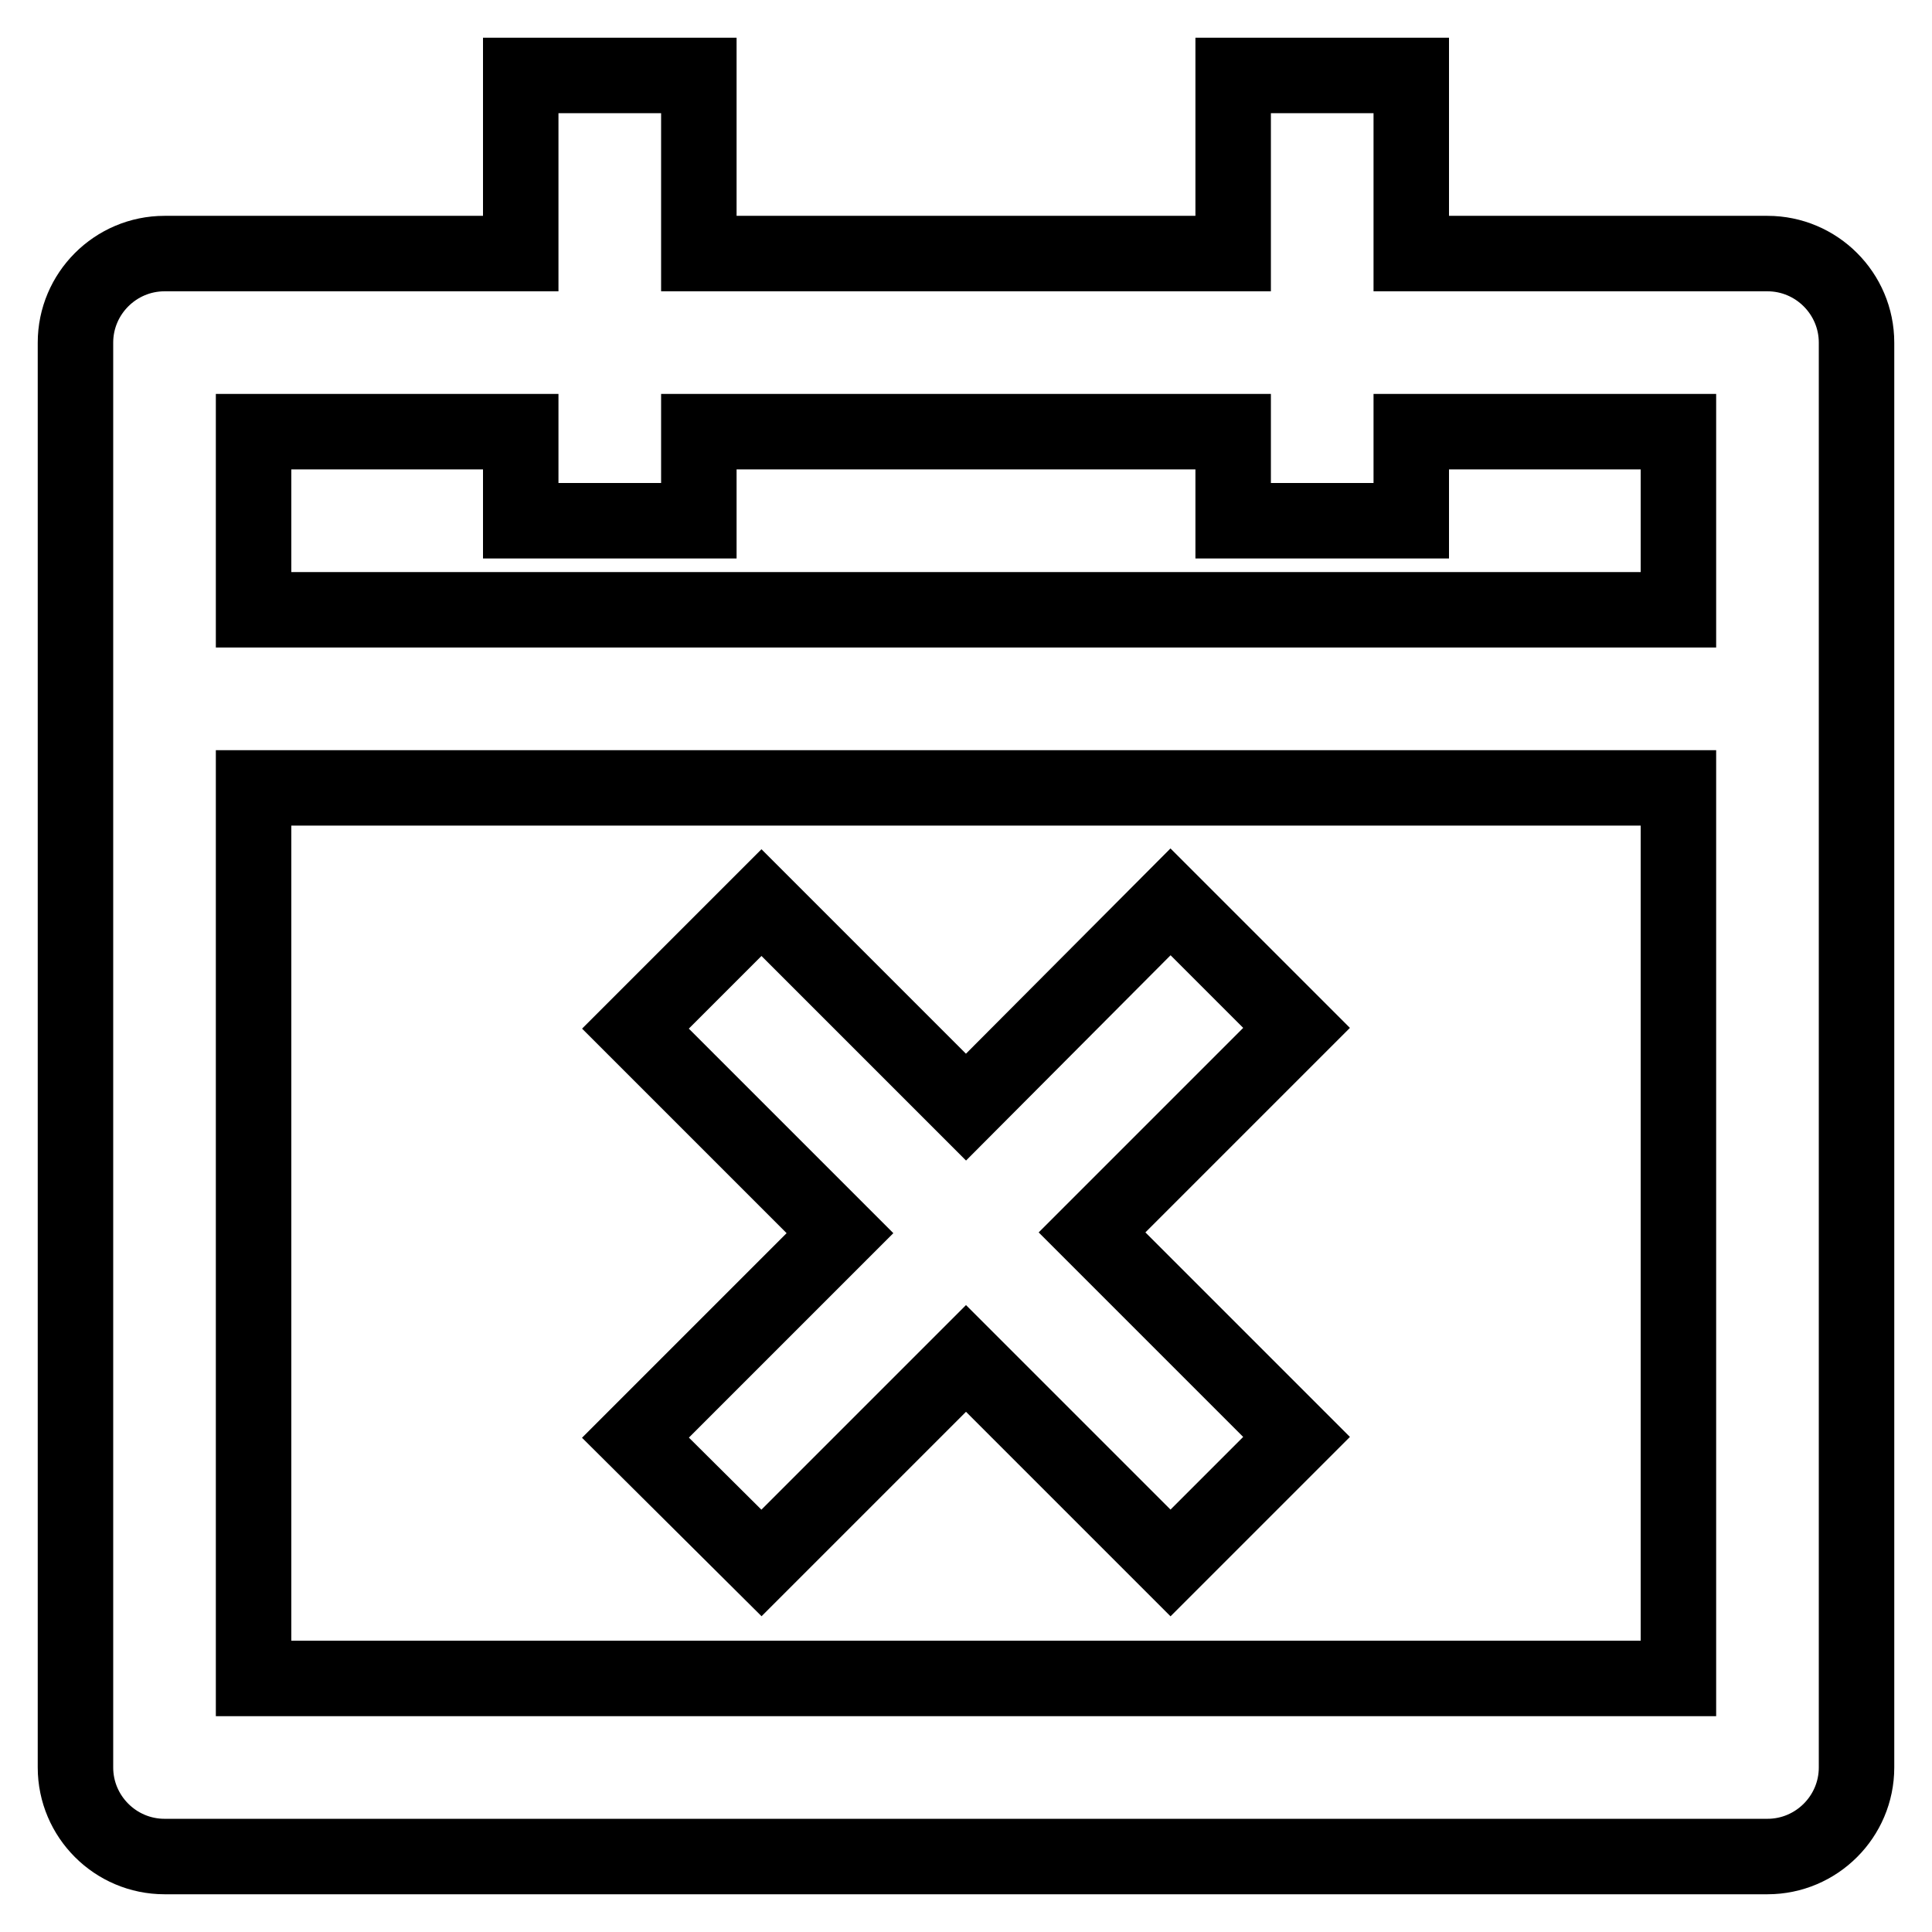
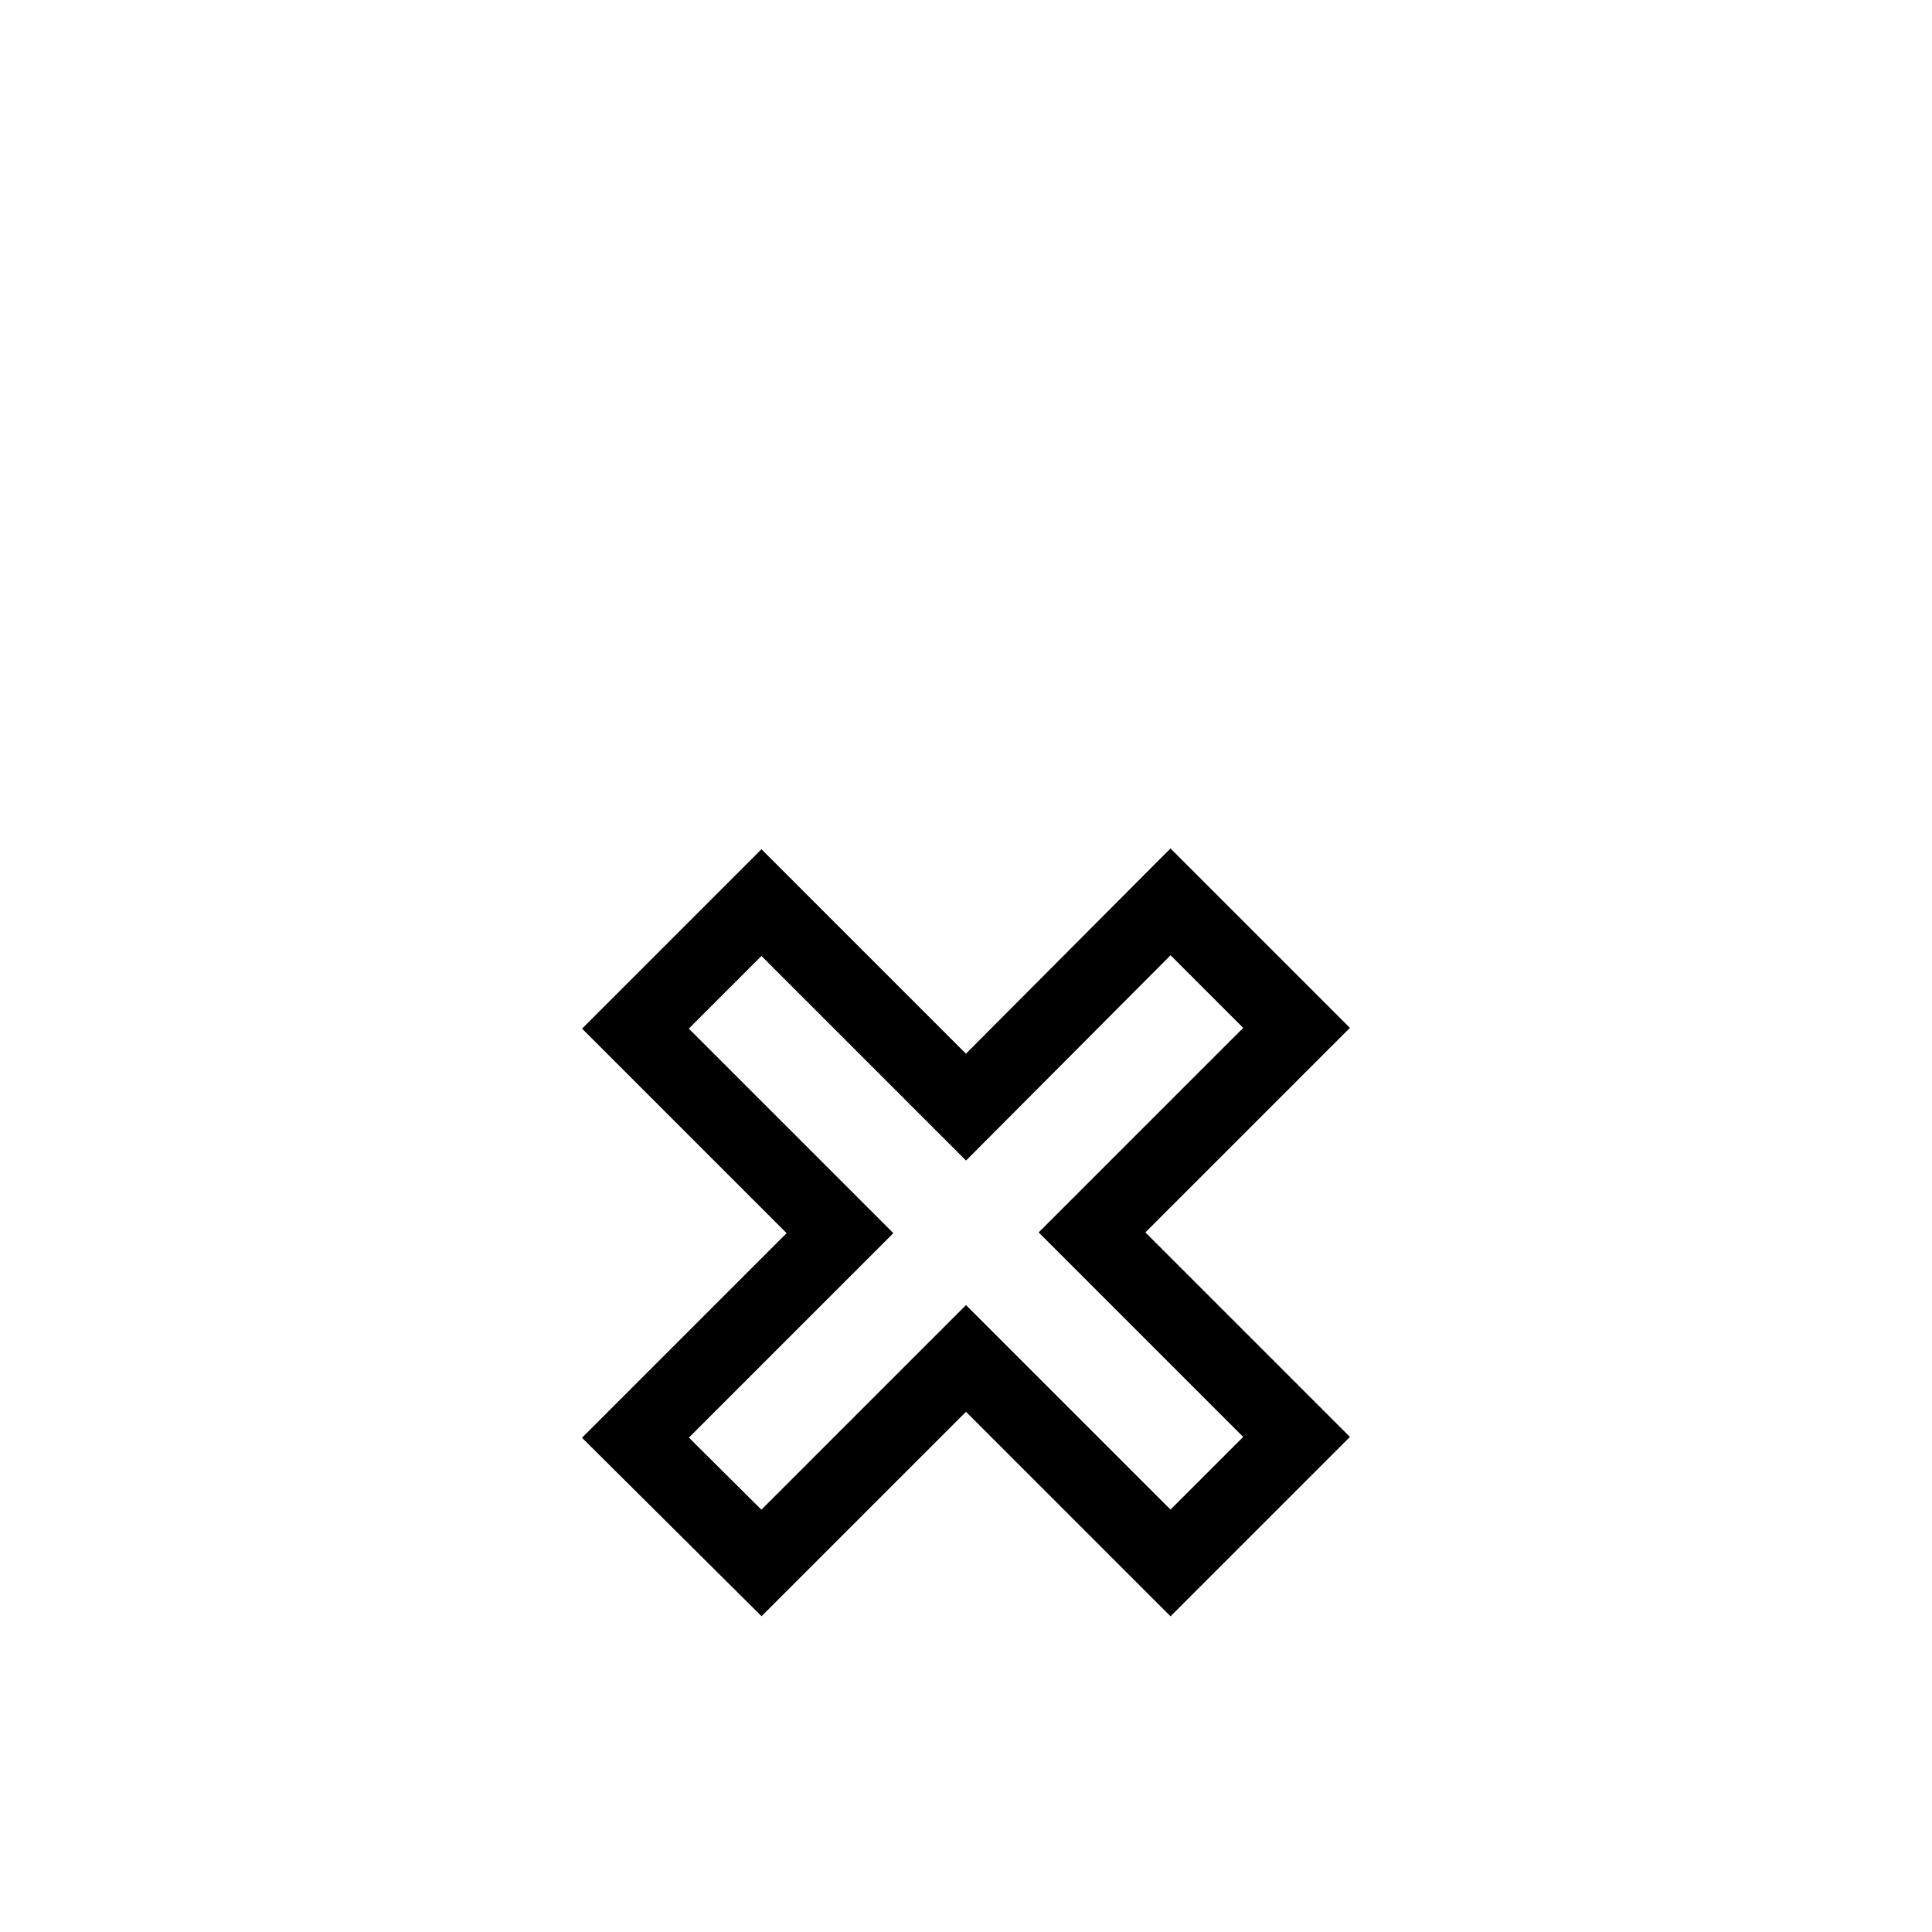
<svg xmlns="http://www.w3.org/2000/svg" version="1.1" x="0px" y="0px" viewBox="0 0 256 256" enable-background="new 0 0 256 256" xml:space="preserve">
  <g>
    <path stroke-width="10" fill-opacity="0" stroke="#000000" d="M100.9,207.1l27.1-27.1l27.1,27.1l16.7-16.7l-27.1-27.1l27.1-27.1l-16.7-16.7L128,146.7l-27.1-27.1 l-16.7,16.7l27.1,27.1l-27.1,27.1L100.9,207.1z" />
-     <path stroke-width="10" fill-opacity="0" stroke="#000000" d="M234.2,33.6H187V10h-23.6v23.6H92.6V10H69v23.6H21.8c-6.5,0-11.8,5.3-11.8,11.8l0,0v188.8 c0,6.5,5.3,11.8,11.8,11.8l0,0h212.4c6.5,0,11.8-5.3,11.8-11.8l0,0V45.4C246,38.9,240.7,33.6,234.2,33.6L234.2,33.6z M222.4,222.4 H33.6v-118h188.8V222.4L222.4,222.4z M222.4,80.8H33.6V57.2H69V69h23.6V57.2h70.8V69H187V57.2h35.4V80.8z" />
  </g>
</svg>